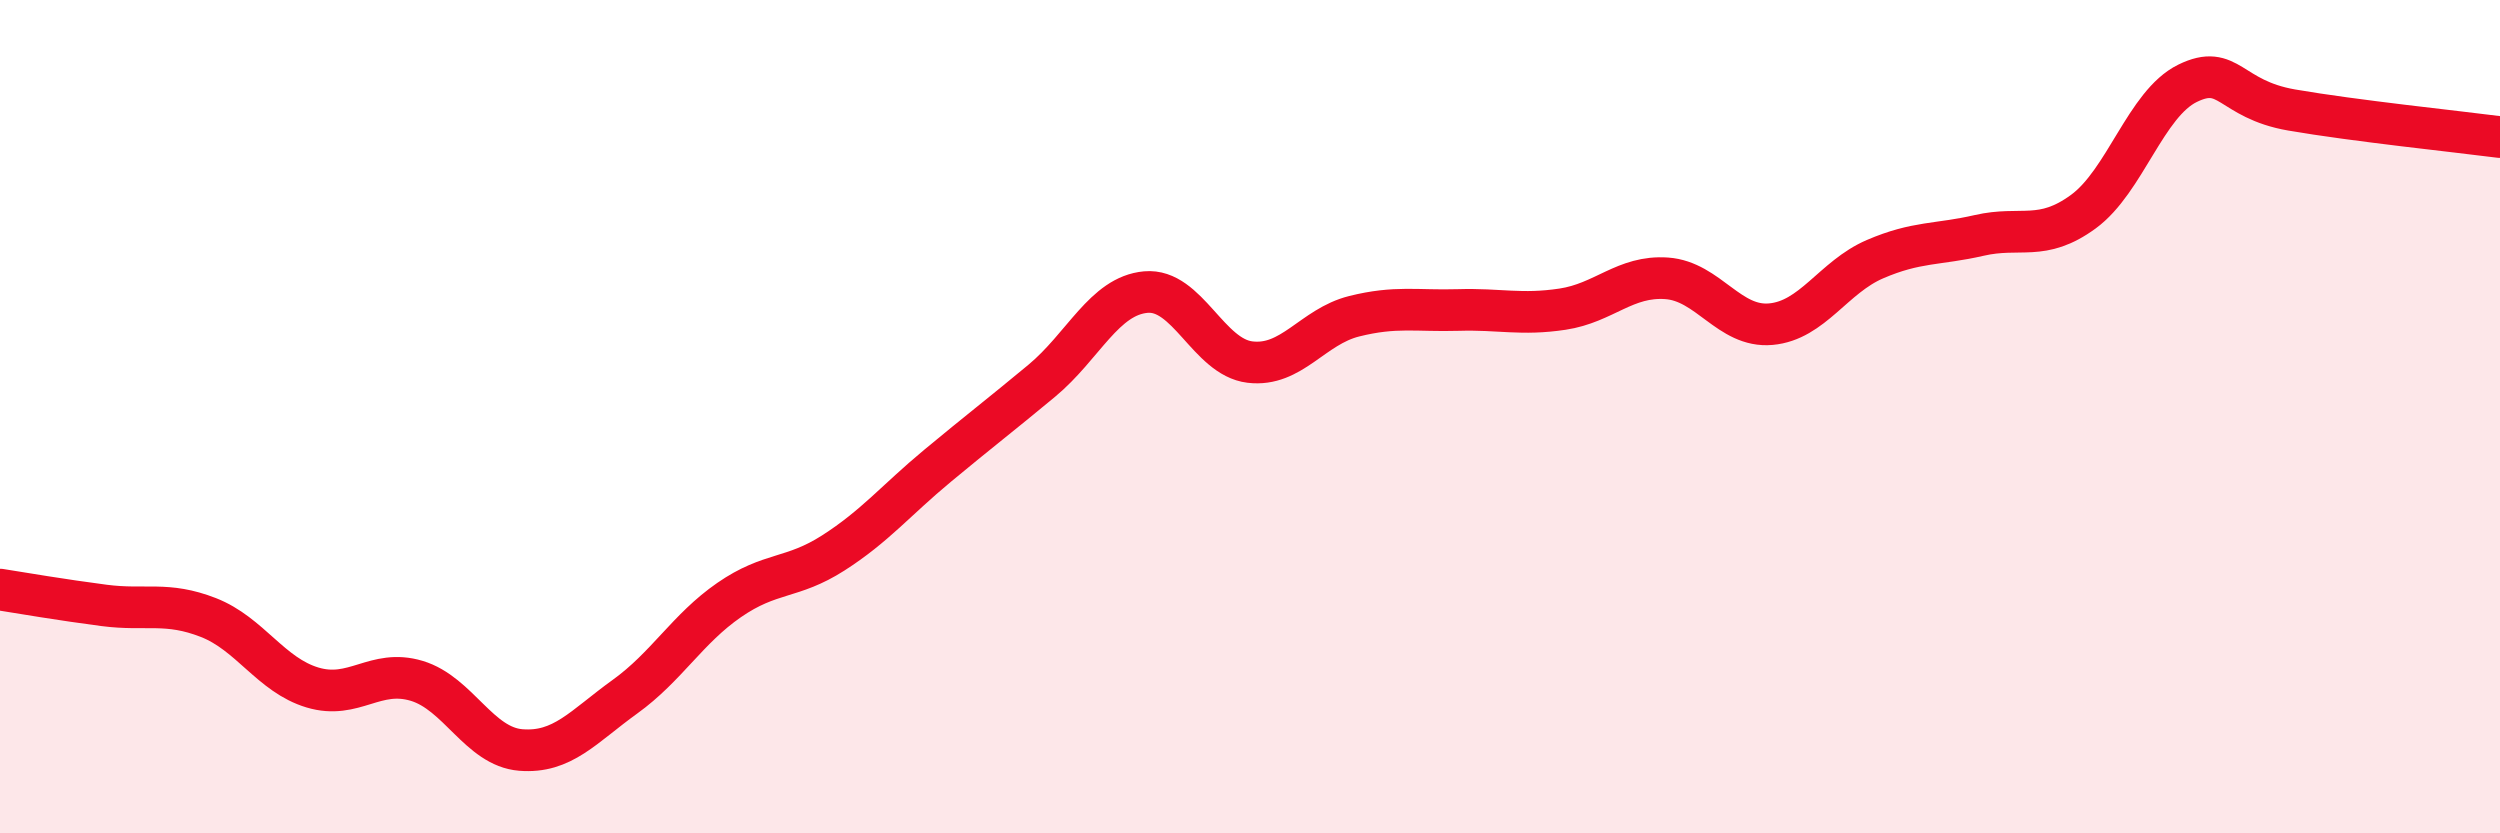
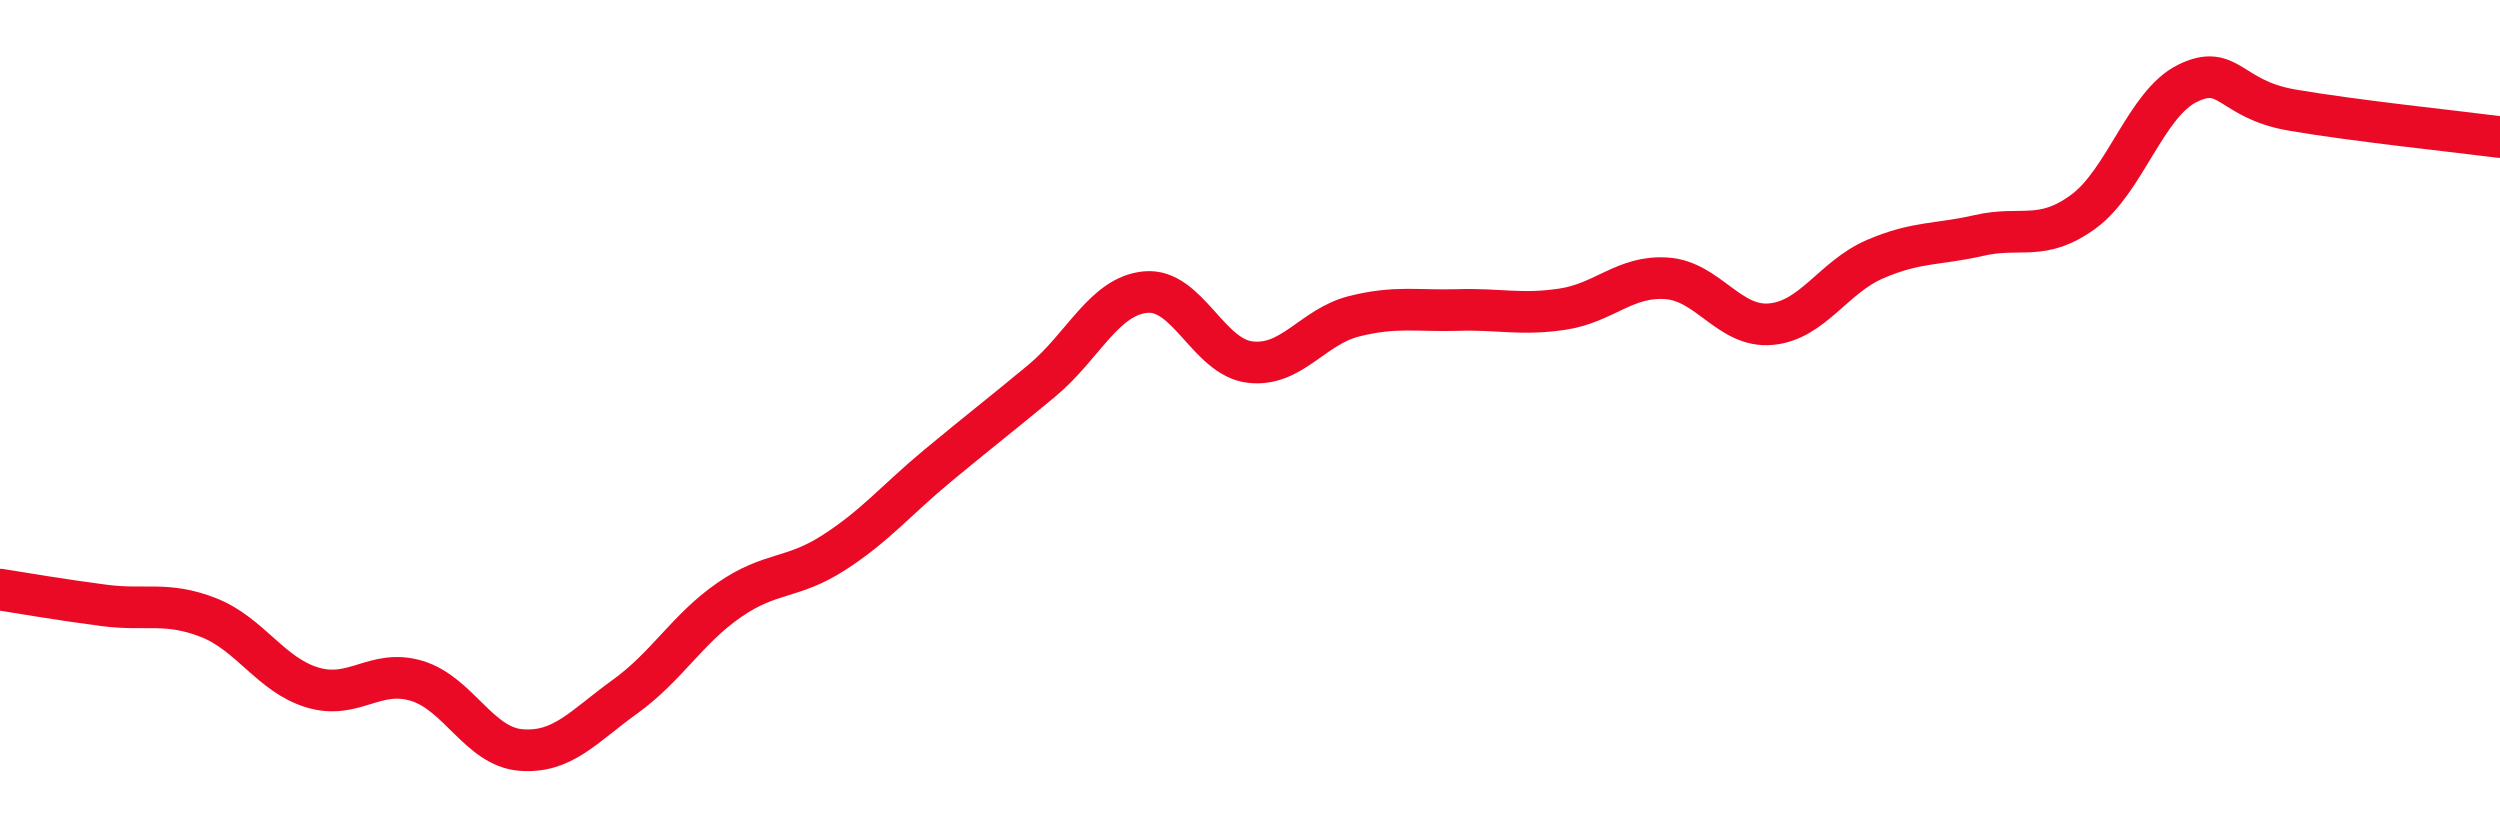
<svg xmlns="http://www.w3.org/2000/svg" width="60" height="20" viewBox="0 0 60 20">
-   <path d="M 0,14.15 C 0.5,14.23 1.5,14.4 2.5,14.53 C 3.5,14.66 4,14.43 5,14.82 C 6,15.21 6.5,16.2 7.5,16.5 C 8.5,16.8 9,16.04 10,16.34 C 11,16.64 11.5,17.92 12.5,18 C 13.5,18.08 14,17.44 15,16.72 C 16,16 16.5,15.09 17.5,14.4 C 18.5,13.71 19,13.91 20,13.27 C 21,12.63 21.5,12.01 22.5,11.18 C 23.5,10.35 24,9.97 25,9.14 C 26,8.31 26.5,7.1 27.5,7.01 C 28.5,6.92 29,8.57 30,8.69 C 31,8.81 31.5,7.84 32.5,7.59 C 33.5,7.34 34,7.47 35,7.44 C 36,7.41 36.5,7.57 37.5,7.42 C 38.5,7.27 39,6.61 40,6.68 C 41,6.75 41.5,7.87 42.5,7.78 C 43.5,7.69 44,6.65 45,6.22 C 46,5.79 46.5,5.88 47.5,5.65 C 48.5,5.42 49,5.81 50,5.08 C 51,4.35 51.5,2.49 52.5,2 C 53.5,1.51 53.5,2.38 55,2.64 C 56.5,2.9 59,3.16 60,3.29L60 20L0 20Z" fill="#EB0A25" opacity="0.1" stroke-linecap="round" stroke-linejoin="round" />
  <path d="M 0,14.15 C 0.5,14.23 1.5,14.4 2.5,14.53 C 3.5,14.66 4,14.43 5,14.82 C 6,15.21 6.5,16.2 7.5,16.5 C 8.5,16.8 9,16.04 10,16.34 C 11,16.64 11.5,17.92 12.5,18 C 13.5,18.08 14,17.44 15,16.72 C 16,16 16.5,15.09 17.5,14.4 C 18.5,13.71 19,13.91 20,13.27 C 21,12.63 21.5,12.01 22.5,11.18 C 23.5,10.35 24,9.97 25,9.14 C 26,8.31 26.5,7.1 27.5,7.01 C 28.5,6.92 29,8.57 30,8.69 C 31,8.81 31.5,7.84 32.5,7.59 C 33.5,7.34 34,7.47 35,7.44 C 36,7.41 36.5,7.57 37.5,7.42 C 38.5,7.27 39,6.61 40,6.68 C 41,6.75 41.5,7.87 42.5,7.78 C 43.5,7.69 44,6.65 45,6.22 C 46,5.79 46.5,5.88 47.5,5.65 C 48.5,5.42 49,5.81 50,5.08 C 51,4.35 51.5,2.49 52.5,2 C 53.5,1.51 53.5,2.38 55,2.64 C 56.5,2.9 59,3.16 60,3.29" stroke="#EB0A25" stroke-width="1" fill="none" stroke-linecap="round" stroke-linejoin="round" />
</svg>